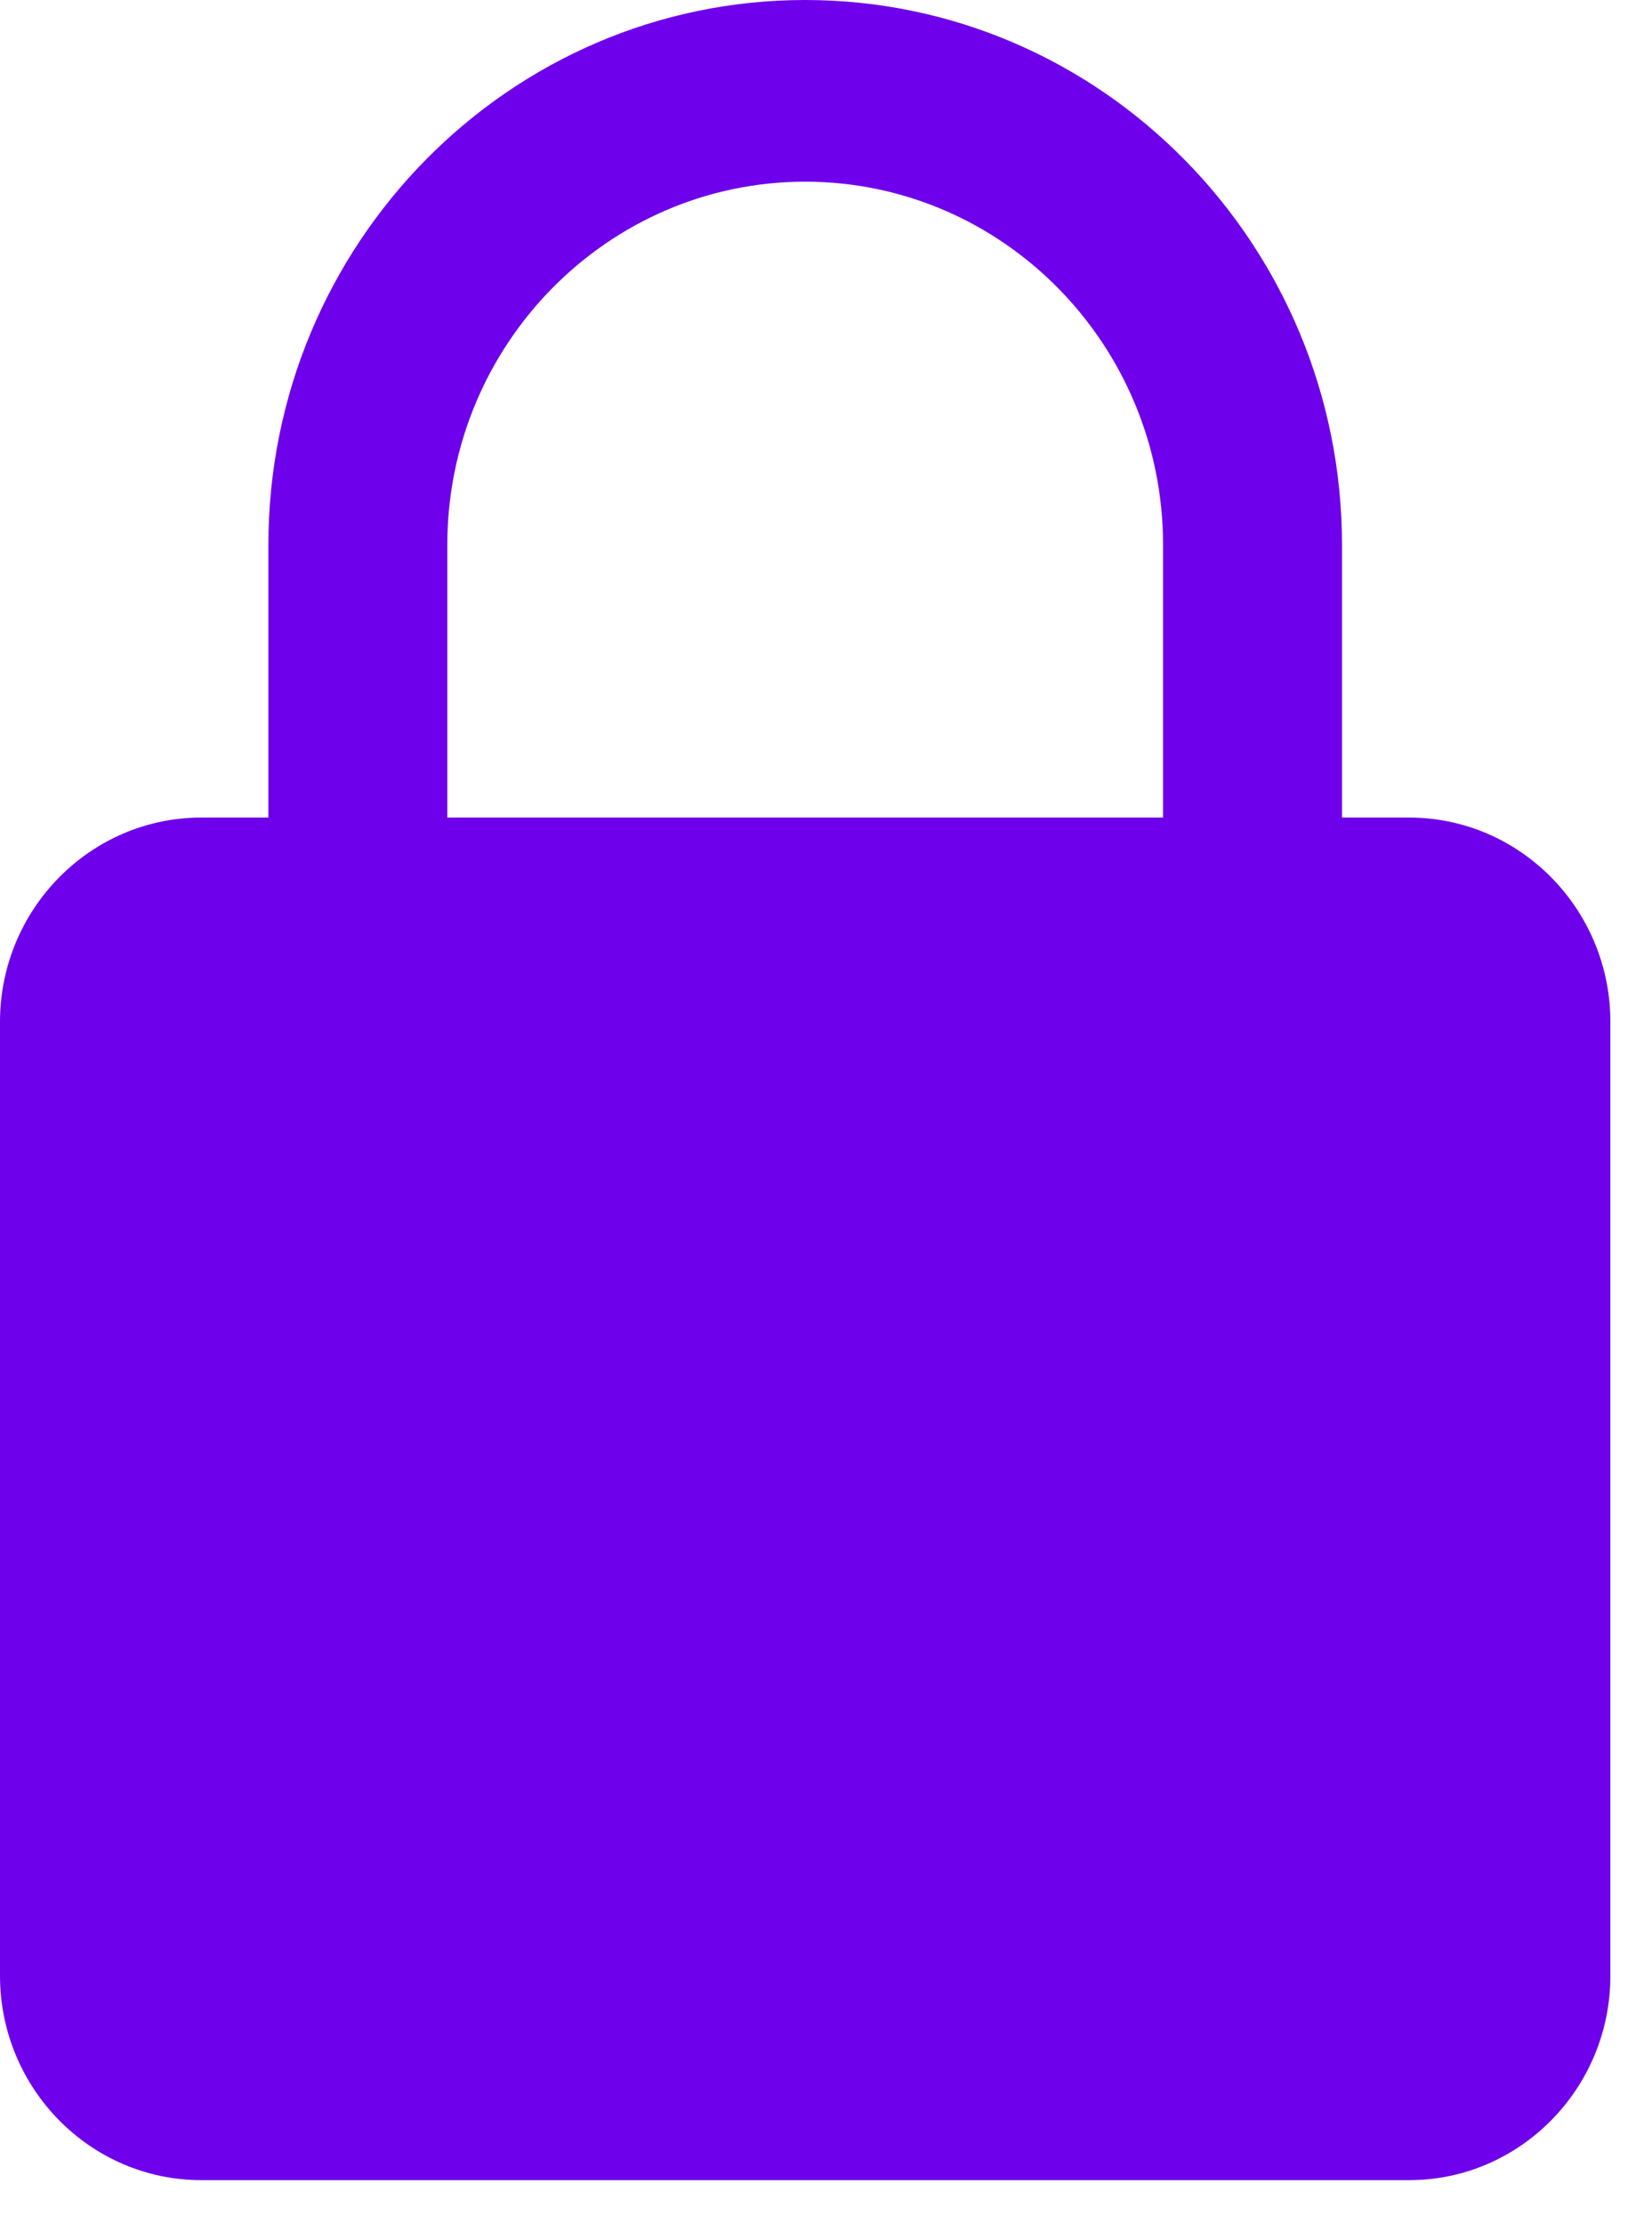
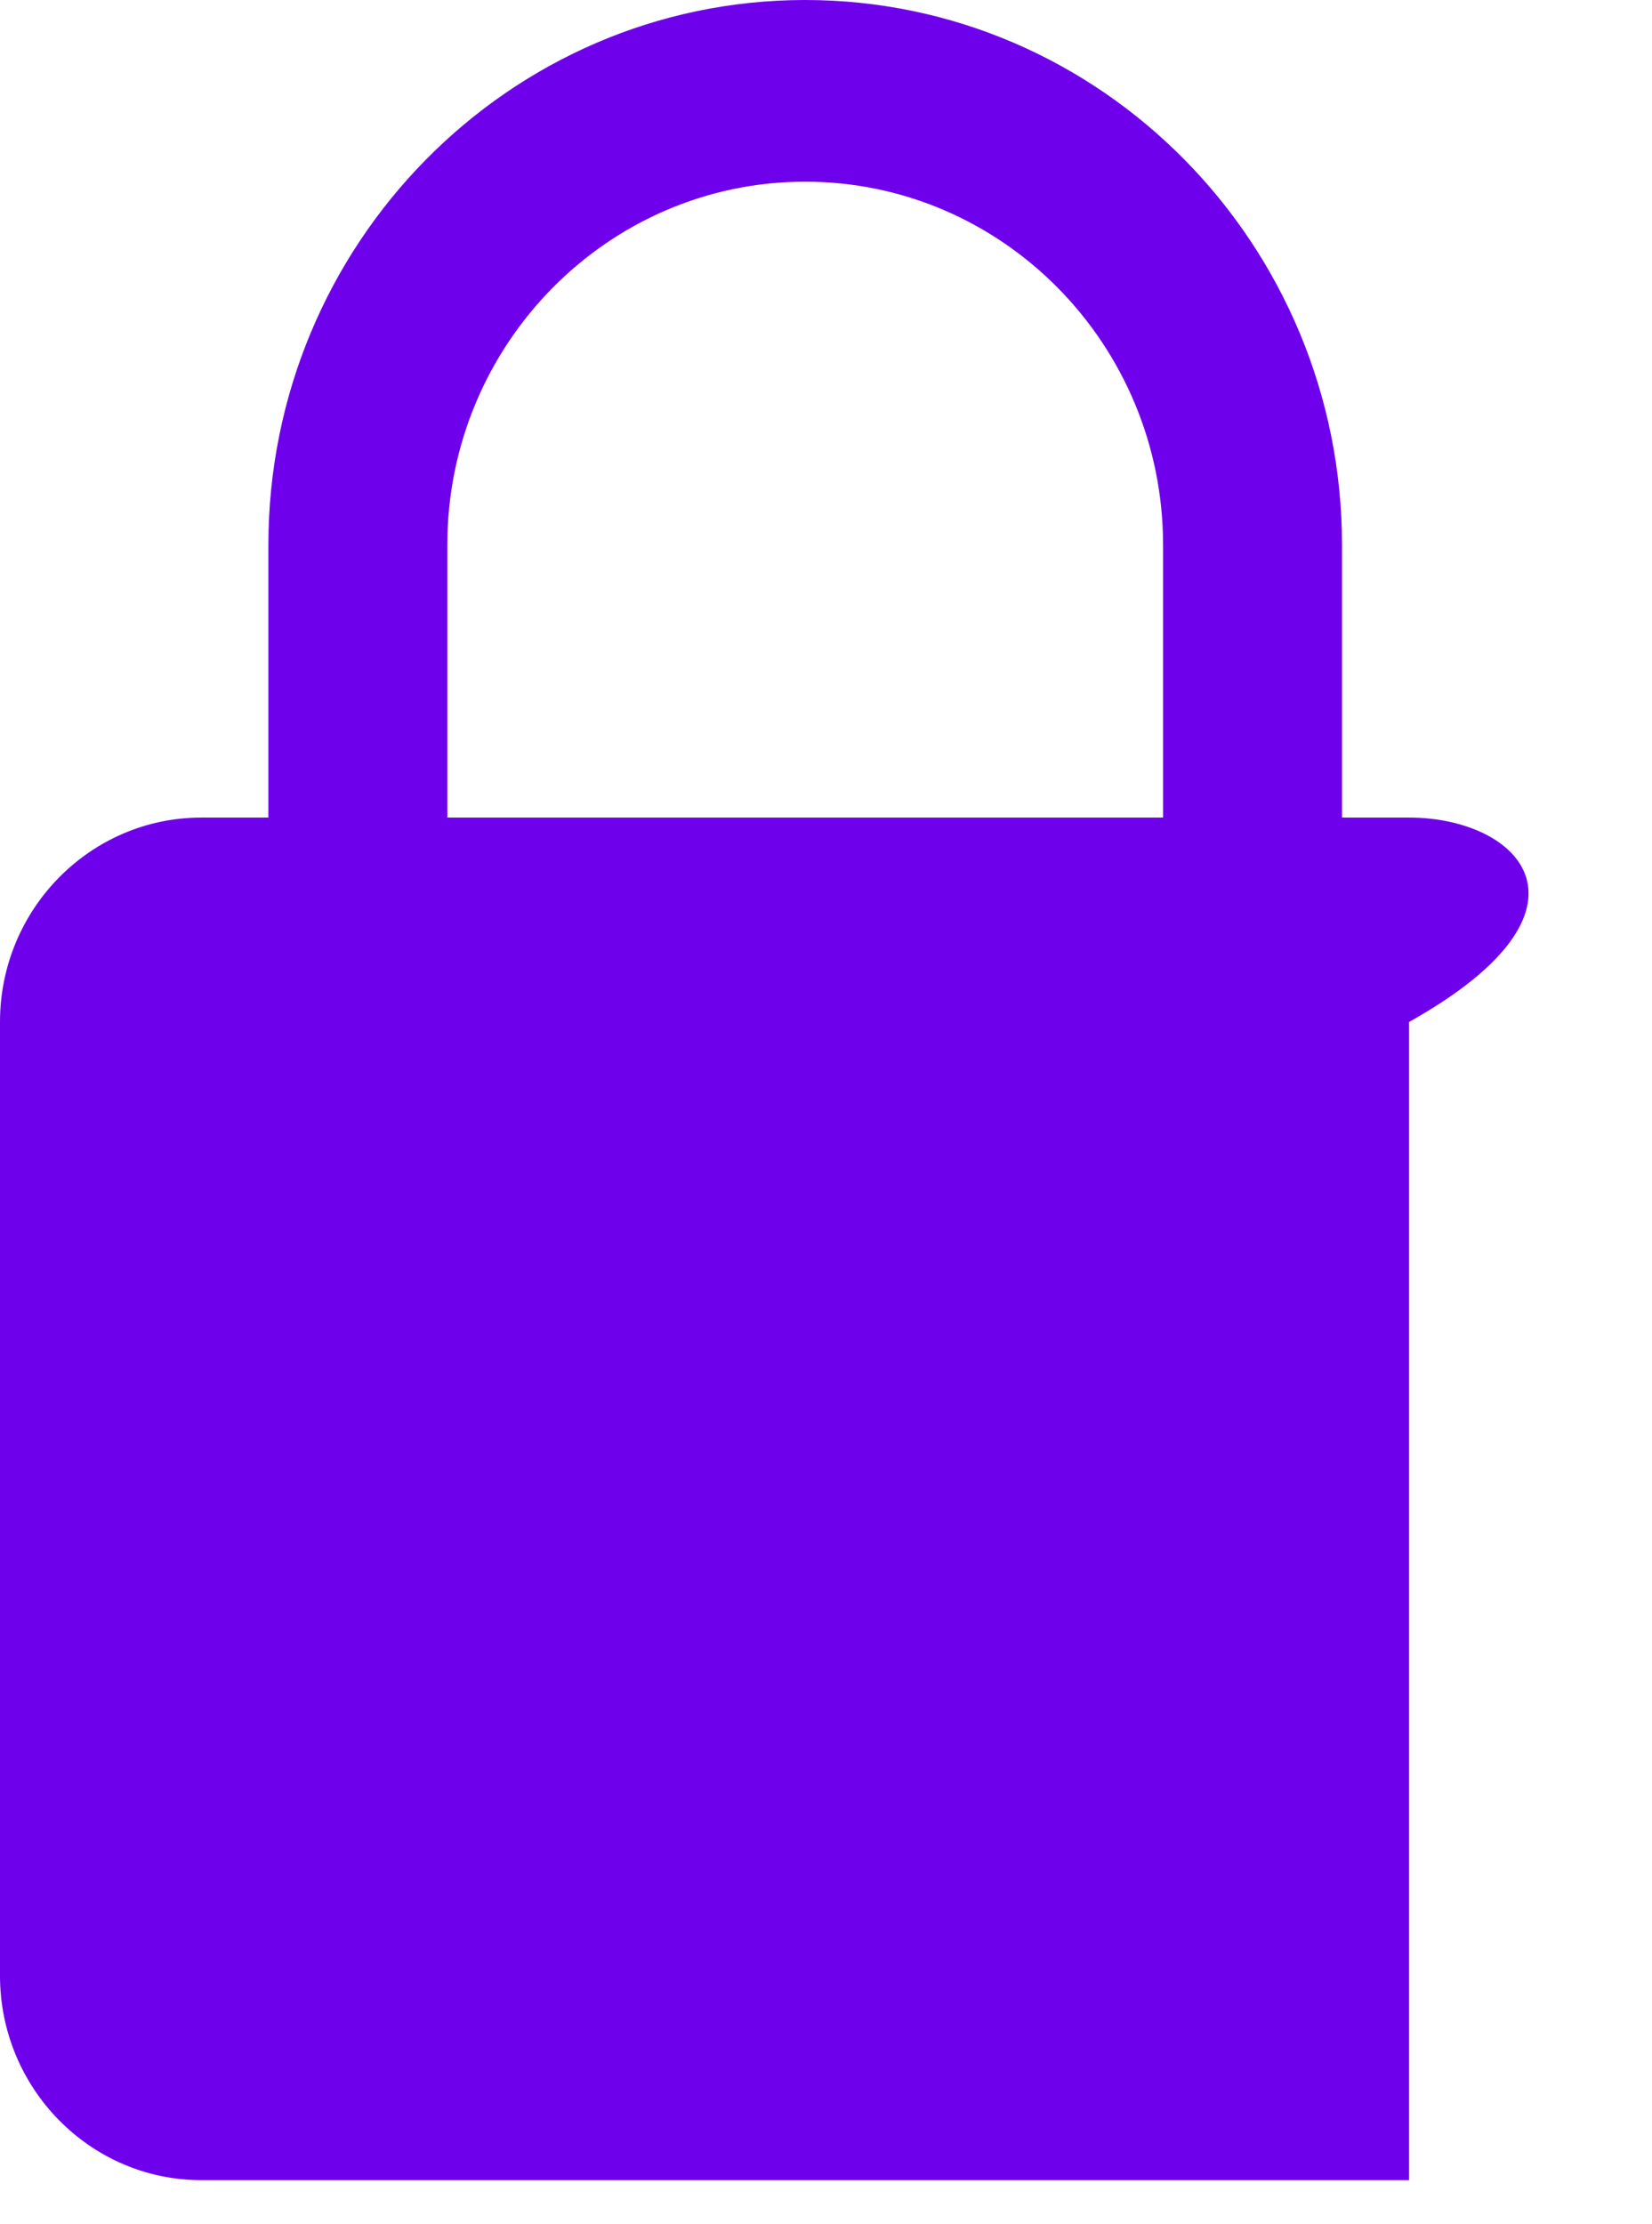
<svg xmlns="http://www.w3.org/2000/svg" width="26" height="35" viewBox="0 0 26 35" fill="none">
-   <path d="M22.177 12.865H21.121V8.576C21.121 3.846 17.332 0 12.672 0C8.013 0 4.224 3.846 4.224 8.576V12.865H3.168C1.422 12.865 0 14.307 0 16.081L0 31.089C0 32.863 1.422 34.306 3.168 34.306H22.177C23.923 34.306 25.345 32.863 25.345 31.089V16.081C25.345 14.307 23.923 12.865 22.177 12.865ZM7.04 8.576C7.04 5.423 9.566 2.859 12.672 2.859C15.779 2.859 18.305 5.423 18.305 8.576V12.865L7.04 12.865V8.576Z" fill="#6F00EB" />
+   <path d="M22.177 12.865H21.121V8.576C21.121 3.846 17.332 0 12.672 0C8.013 0 4.224 3.846 4.224 8.576V12.865H3.168C1.422 12.865 0 14.307 0 16.081L0 31.089C0 32.863 1.422 34.306 3.168 34.306H22.177V16.081C25.345 14.307 23.923 12.865 22.177 12.865ZM7.04 8.576C7.04 5.423 9.566 2.859 12.672 2.859C15.779 2.859 18.305 5.423 18.305 8.576V12.865L7.04 12.865V8.576Z" fill="#6F00EB" />
</svg>